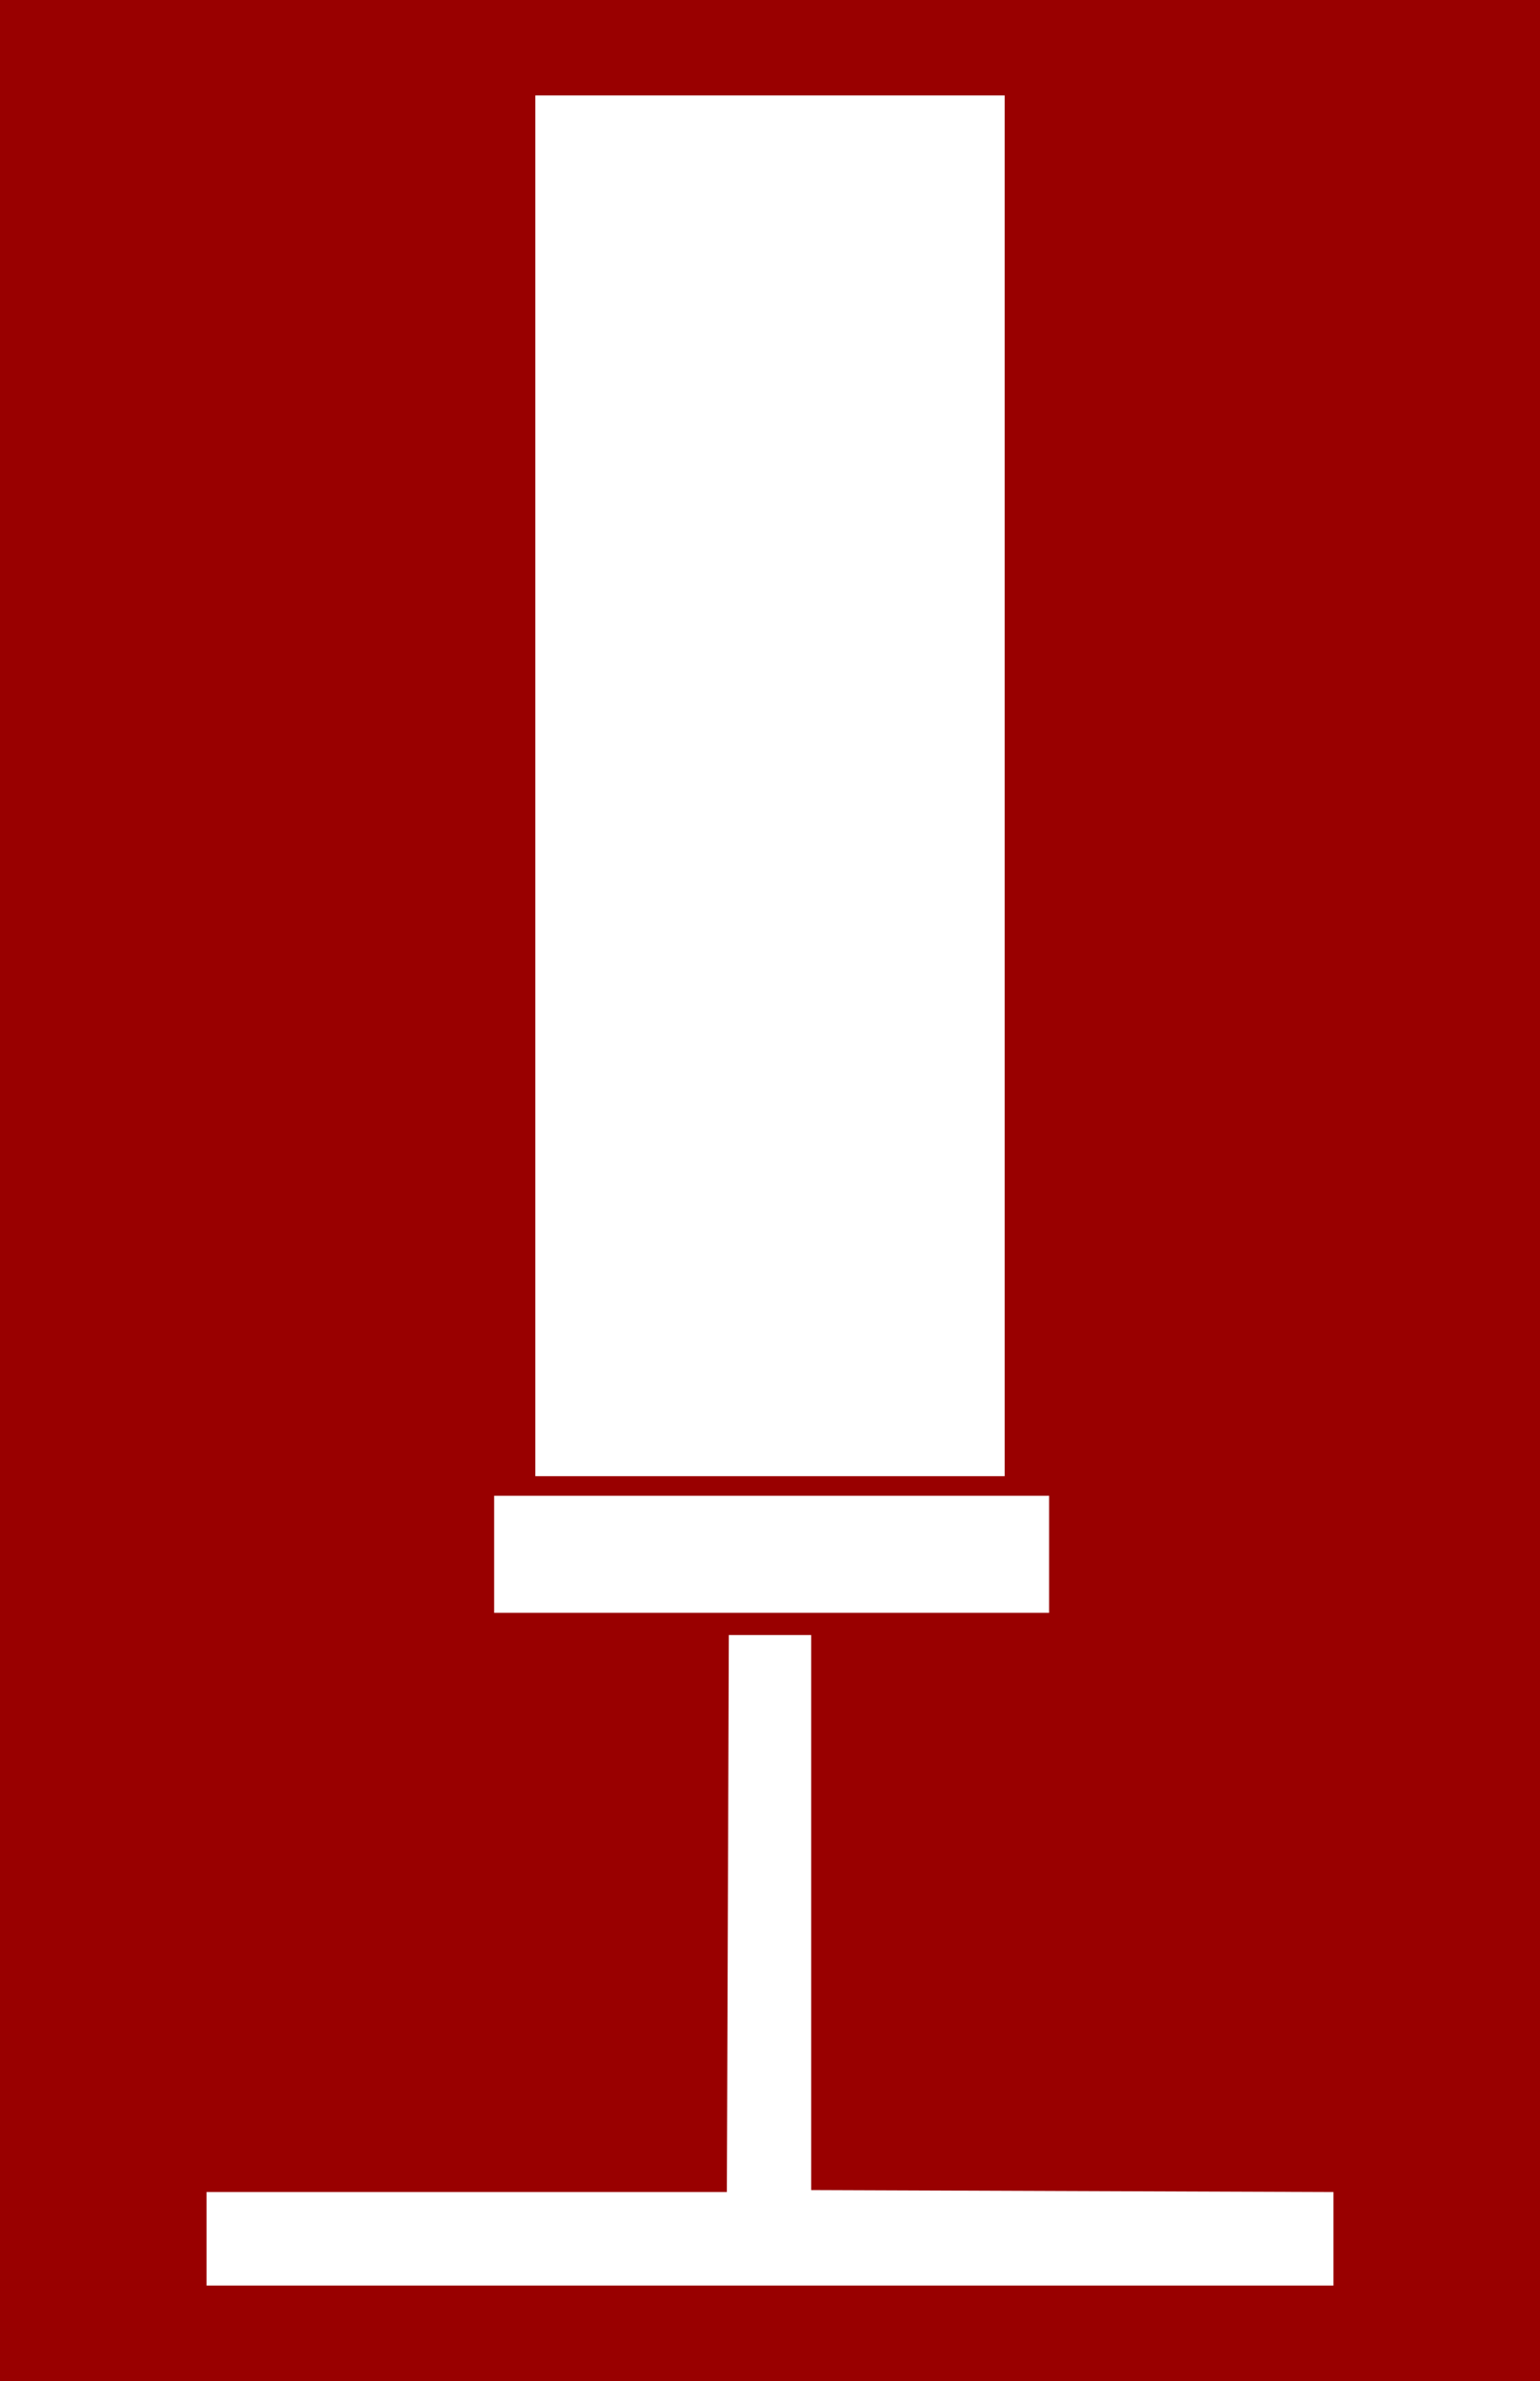
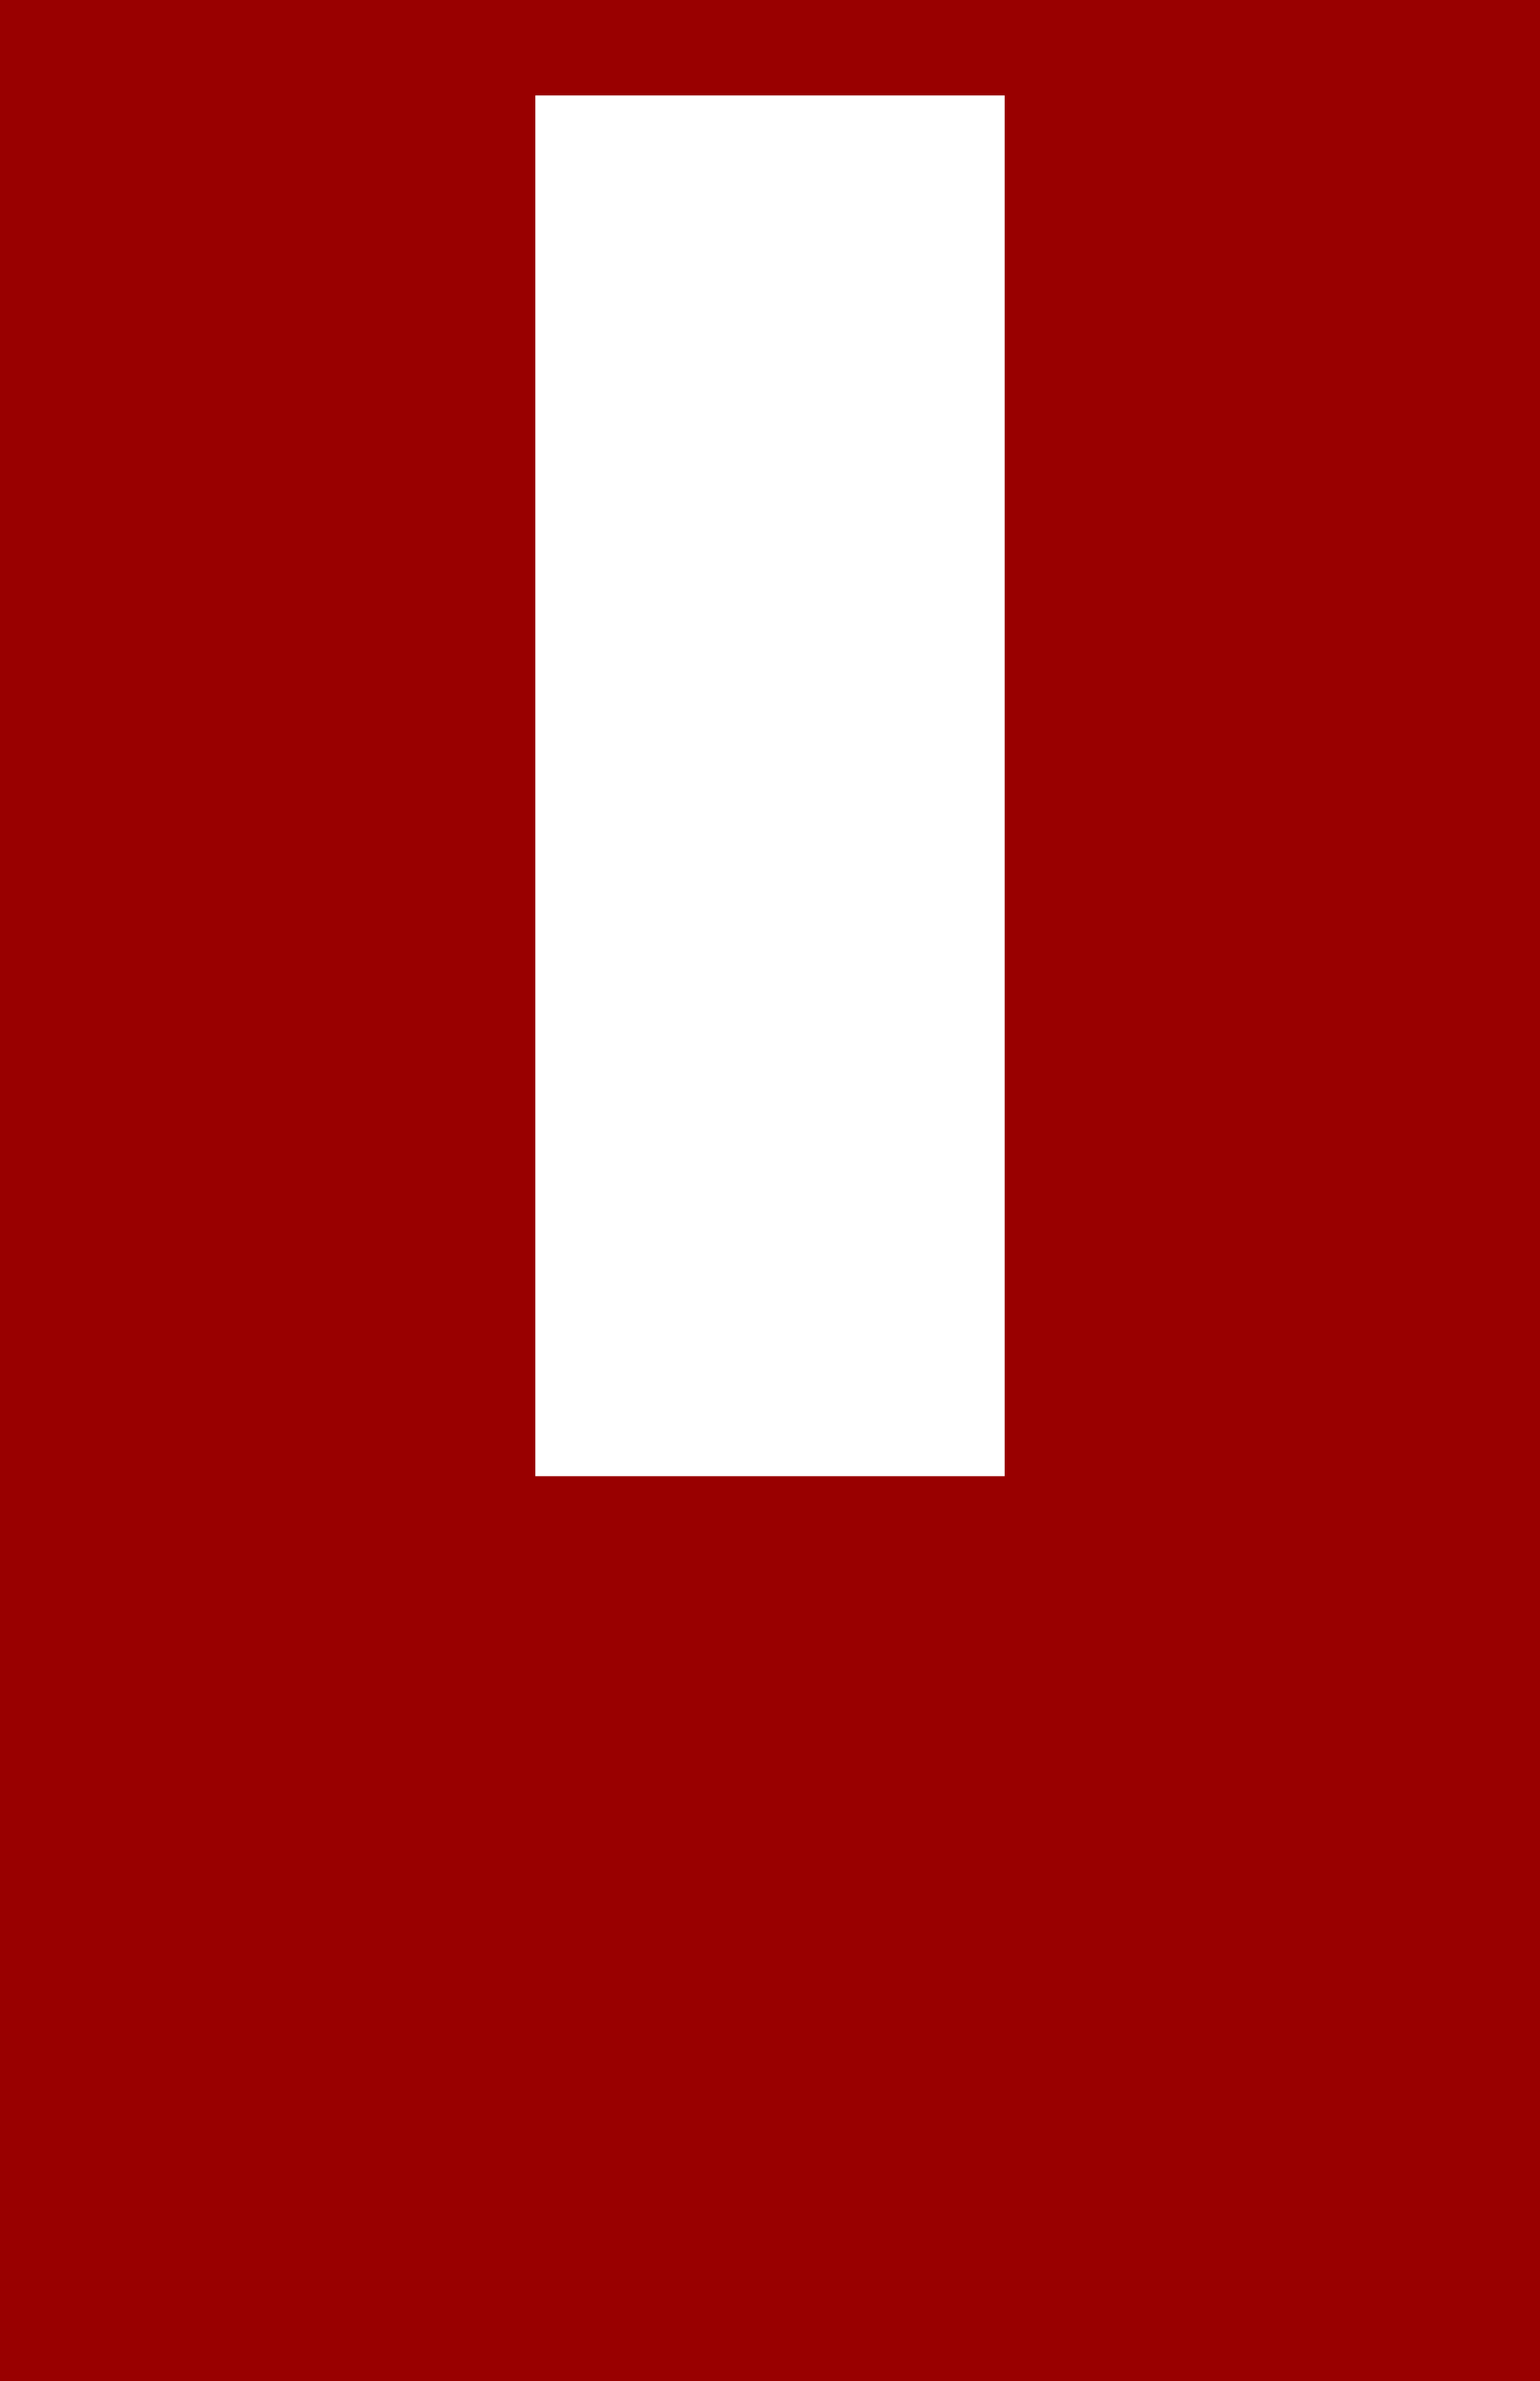
<svg xmlns="http://www.w3.org/2000/svg" xmlns:ns1="http://sodipodi.sourceforge.net/DTD/sodipodi-0.dtd" xmlns:ns2="http://www.inkscape.org/namespaces/inkscape" version="1.0" width="100.719mm" height="155.711mm" id="svg4" ns1:docname="Other 22.wmf">
  <rect width="100%" height="100%" fill="#808080" stroke="none" />
  <ns1:namedview id="namedview4" pagecolor="#ffffff" bordercolor="#000000" borderopacity="0.25" ns2:showpageshadow="2" ns2:pageopacity="0.0" ns2:pagecheckerboard="0" ns2:deskcolor="#d1d1d1" ns2:document-units="mm" />
  <defs id="defs1">
    <pattern id="WMFhbasepattern" patternUnits="userSpaceOnUse" width="6" height="6" x="0" y="0" />
  </defs>
  <path style="fill:#990000;fill-opacity:1;fill-rule:evenodd;stroke:none" d="M 0,0 H 380.67 V 588.515 H 0 Z" id="path1" />
-   <path style="fill:#ffffff;fill-opacity:1;fill-rule:evenodd;stroke:none" d="M 248.34,364.873 H 132.33 V 23.592 h 116.011 z" id="path2" />
-   <path style="fill:#ffffff;fill-opacity:1;fill-rule:evenodd;stroke:none" d="M 259.327,398.645 H 122.151 v -28.925 h 137.177 z" id="path3" />
-   <path style="fill:#ffffff;fill-opacity:1;fill-rule:evenodd;stroke:none" d="m 200.514,541.33 129.098,0.485 v 23.108 H 51.058 V 541.815 H 179.671 l 0.485,-137.676 h 20.358 z" id="path4" />
+   <path style="fill:#ffffff;fill-opacity:1;fill-rule:evenodd;stroke:none" d="M 248.34,364.873 H 132.33 V 23.592 h 116.011 " id="path2" />
</svg>